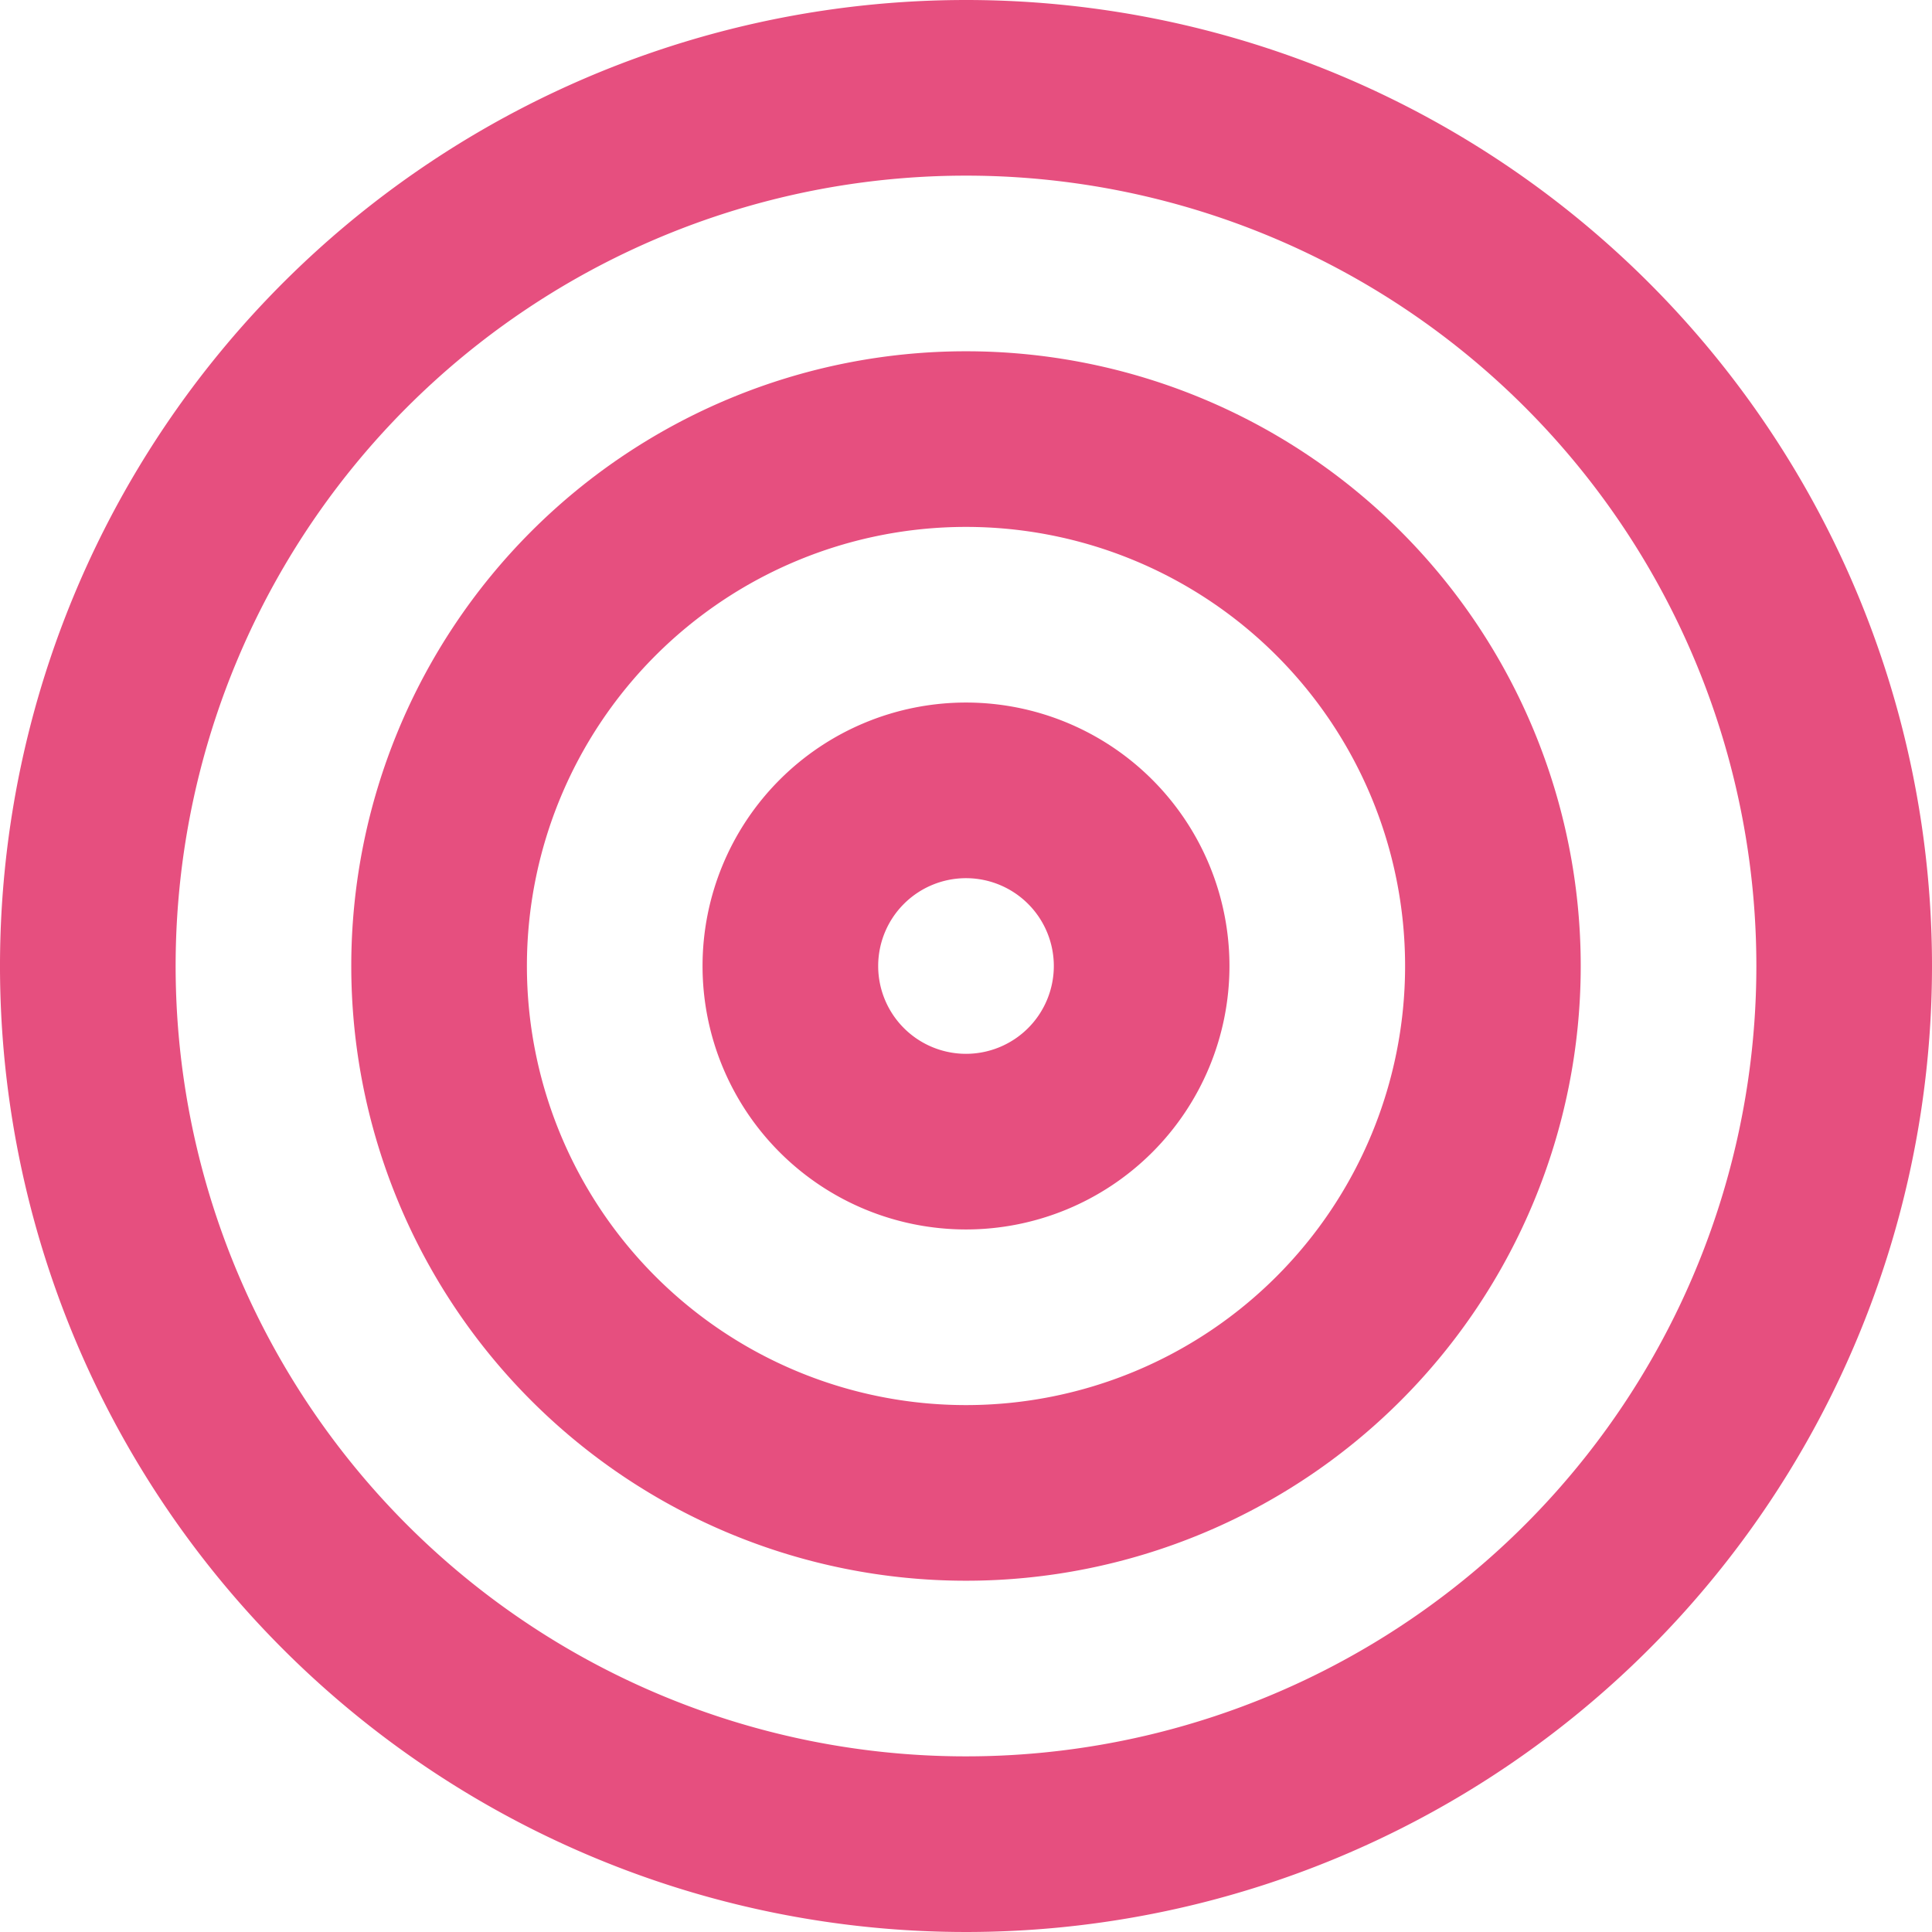
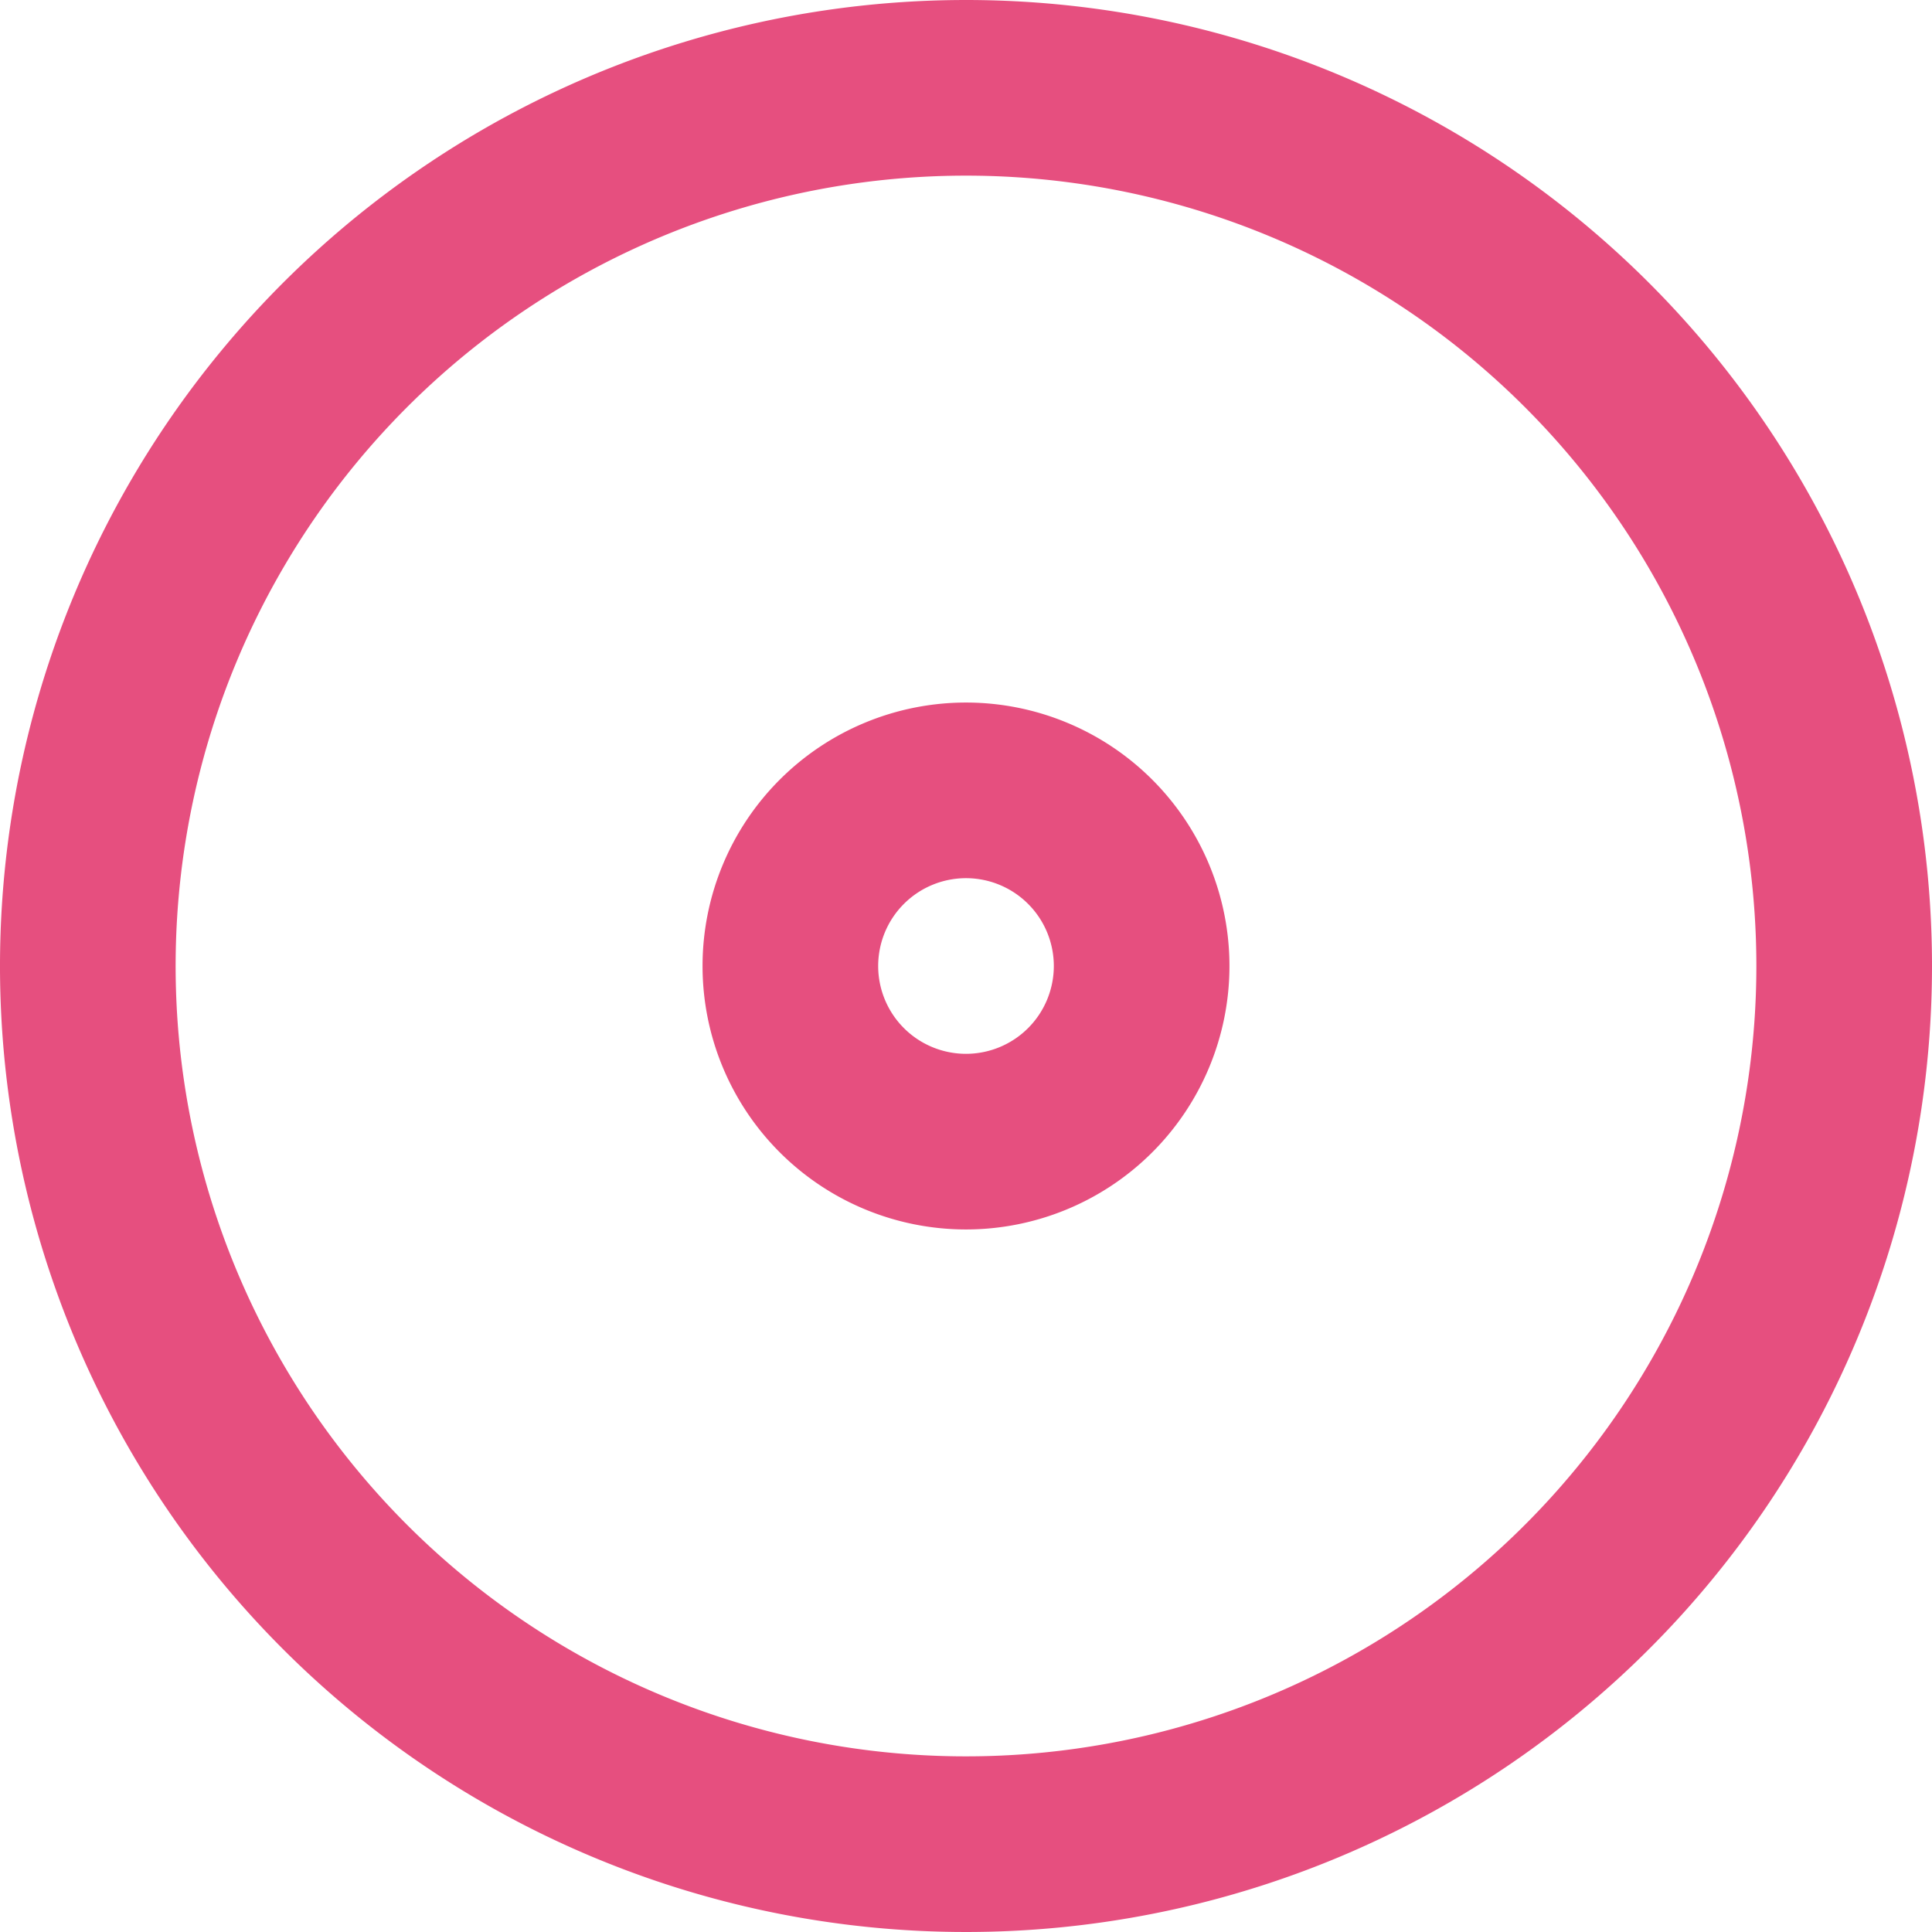
<svg xmlns="http://www.w3.org/2000/svg" width="33" height="33" viewBox="0 0 33 33">
  <g id="Icon_feather-target" data-name="Icon feather-target" transform="translate(-1.5 -1.5)">
    <path id="Tracé_378" data-name="Tracé 378" d="M33,18A15,15,0,1,1,18,3,15,15,0,0,1,33,18Z" fill="none" stroke="#e64f7f" stroke-linecap="round" stroke-linejoin="round" stroke-width="3" />
-     <path id="Tracé_379" data-name="Tracé 379" d="M27,18a9,9,0,1,1-9-9,9,9,0,0,1,9,9Z" fill="none" stroke="#e64f7f" stroke-linecap="round" stroke-linejoin="round" stroke-width="3" />
    <path id="Tracé_380" data-name="Tracé 380" d="M21,18a3,3,0,1,1-3-3A3,3,0,0,1,21,18Z" fill="none" stroke="#e64f7f" stroke-linecap="round" stroke-linejoin="round" stroke-width="3" />
  </g>
</svg>